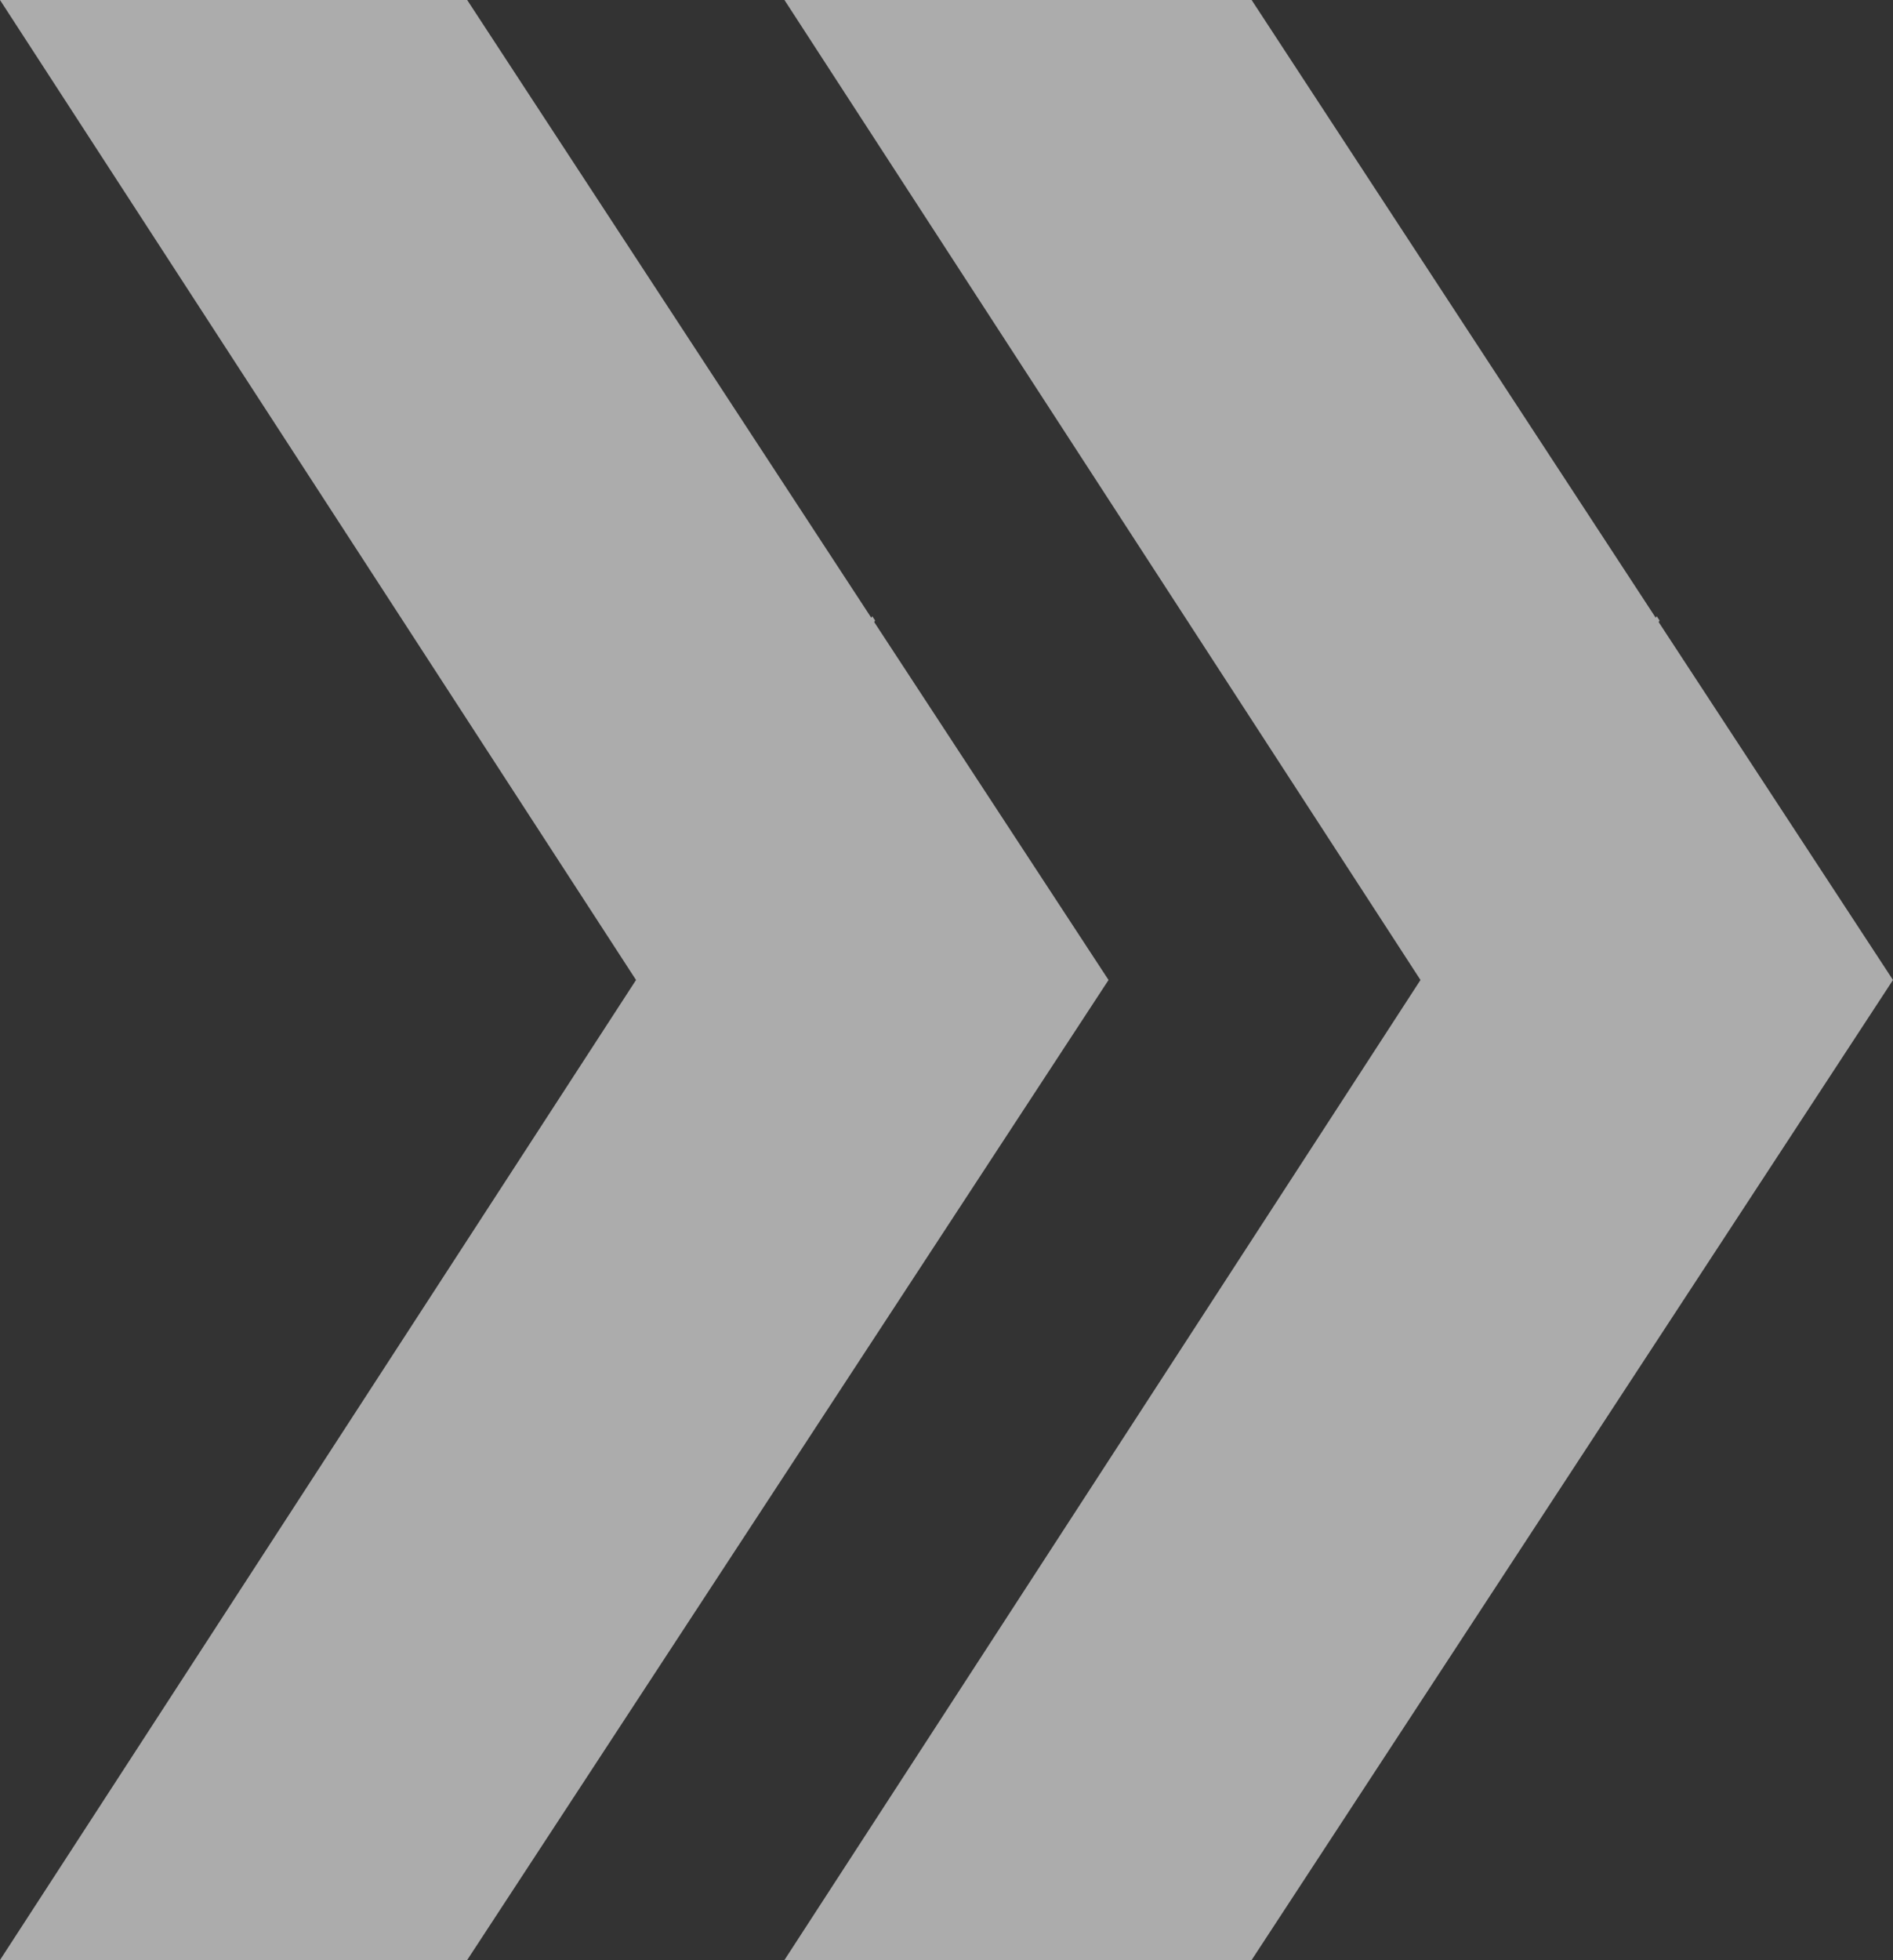
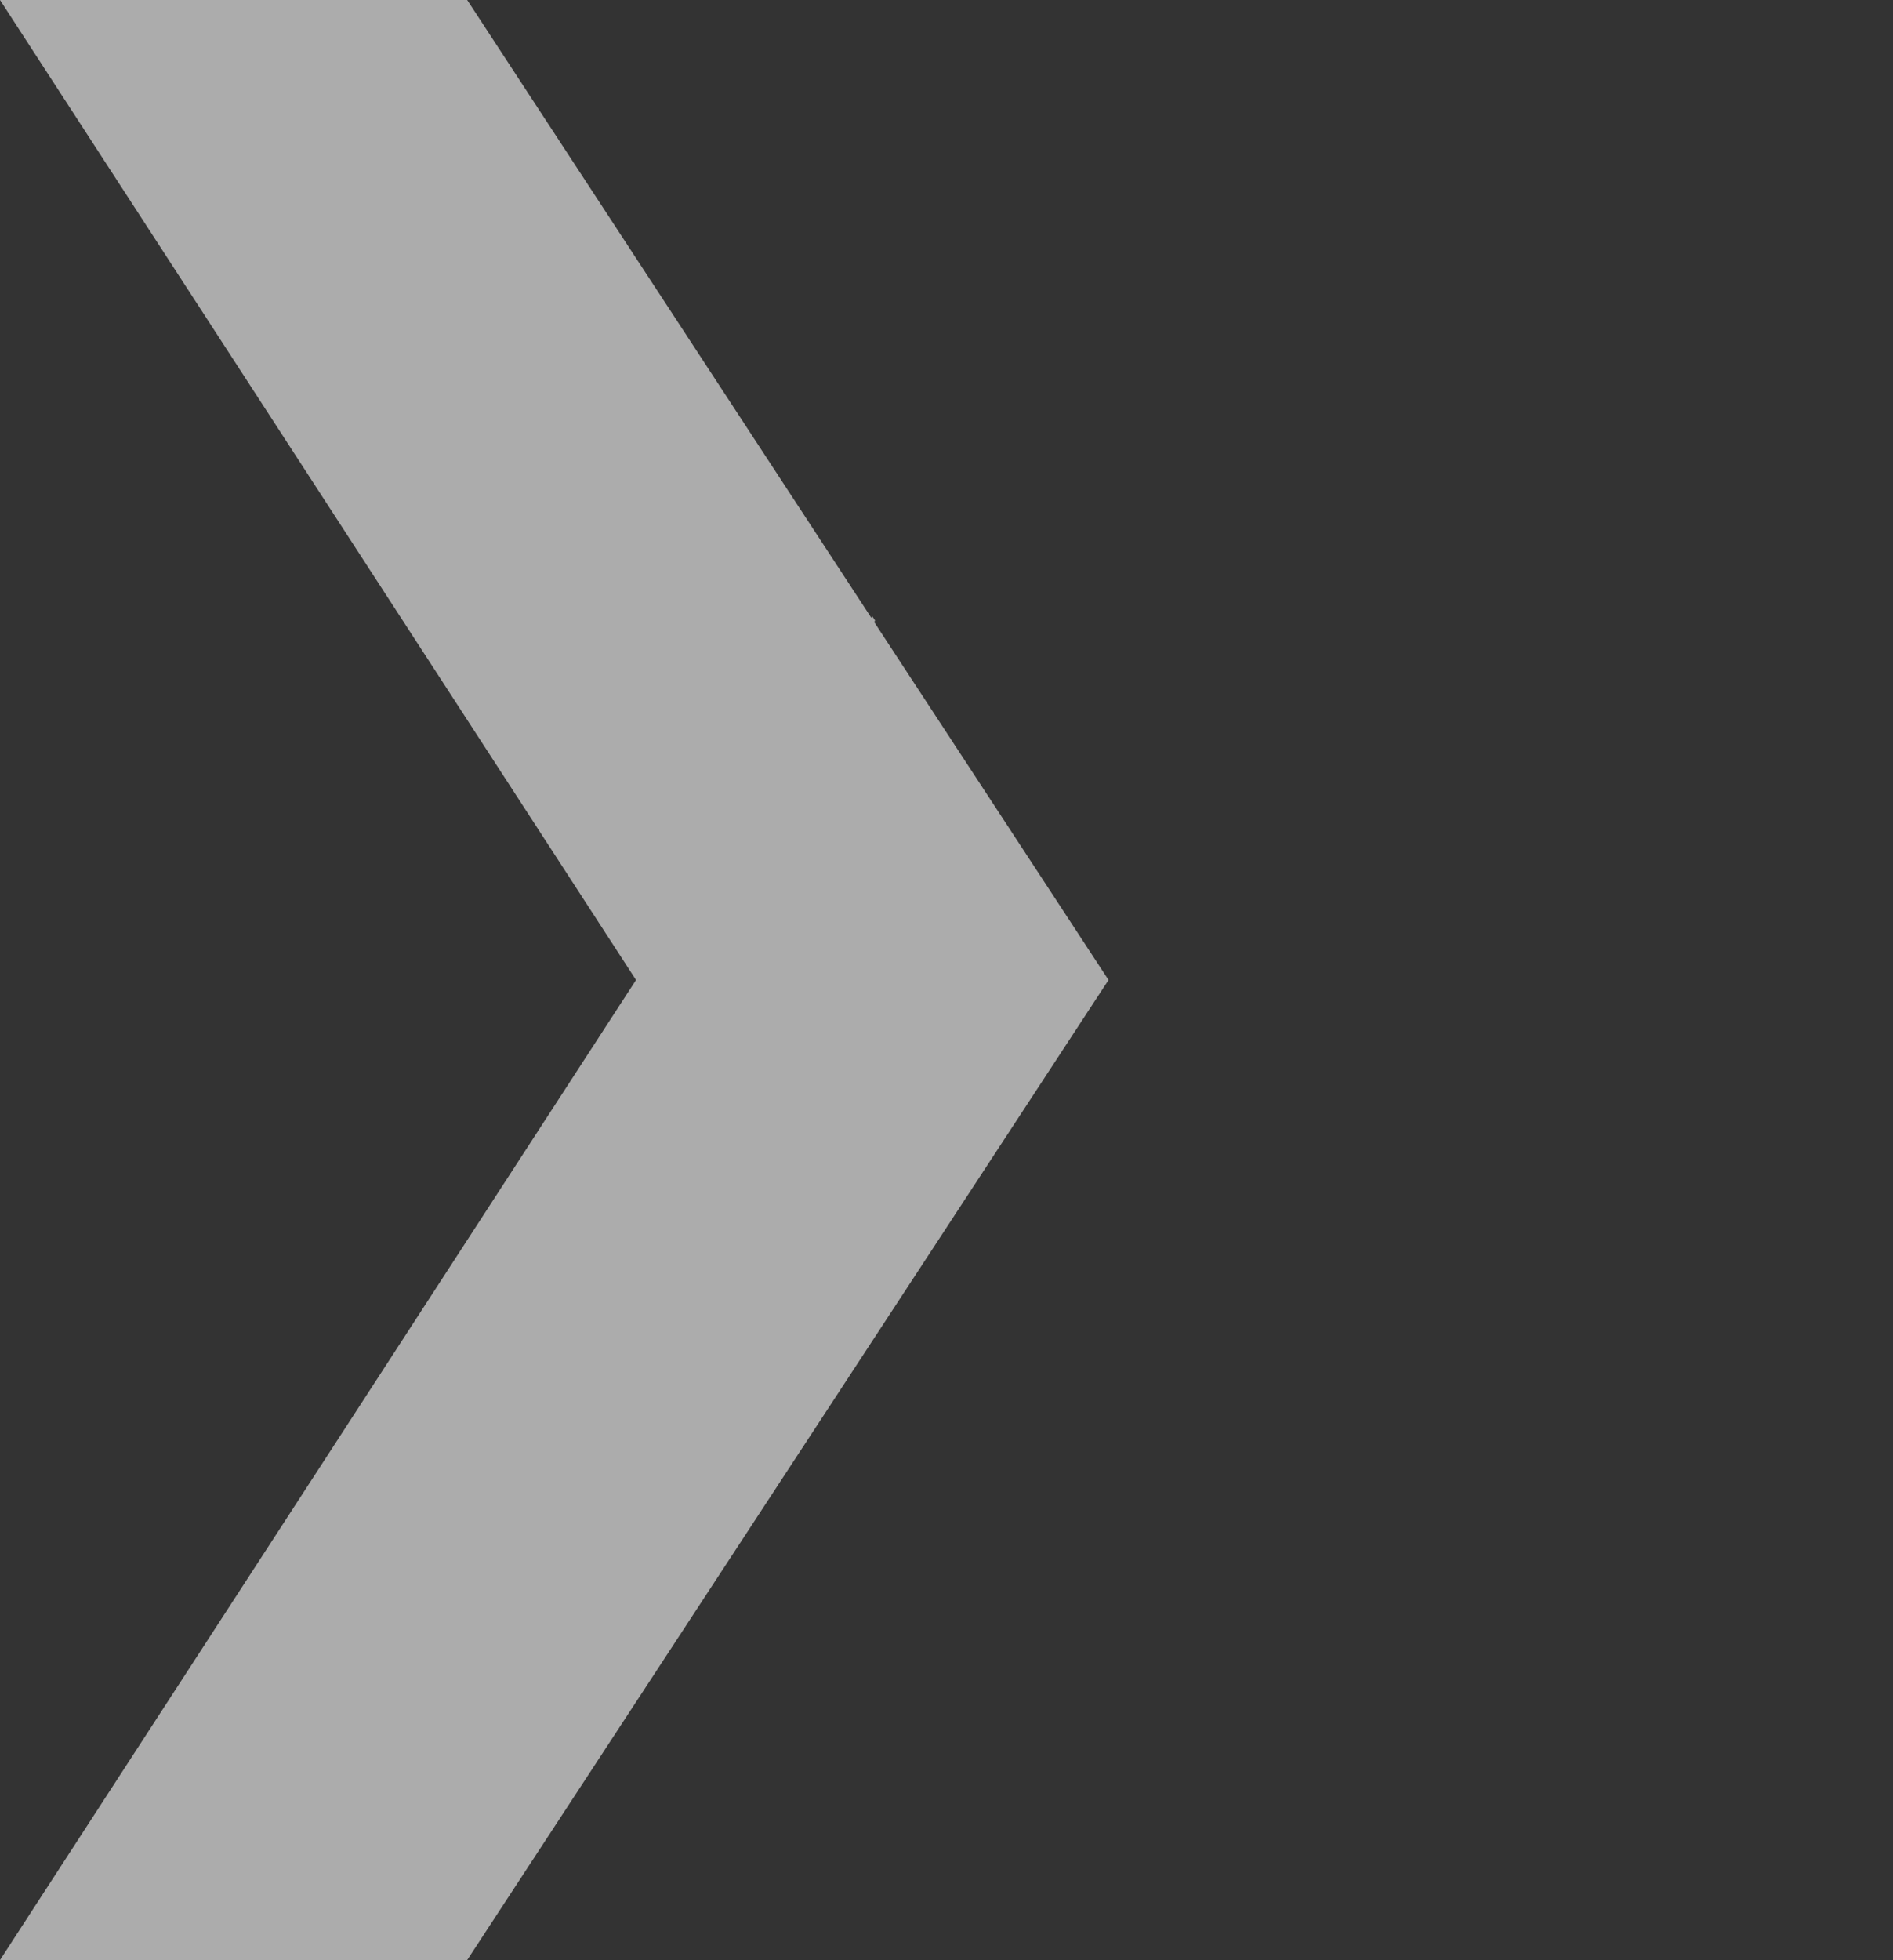
<svg xmlns="http://www.w3.org/2000/svg" width="43.543" height="45.059" viewBox="0 0 43.543 45.059">
  <rect x="0" y="0" width="43.543" height="45.059" fill="#333333" stroke="none" />
  <g id="Group_4666" data-name="Group 4666" transform="translate(0 45.065) rotate(-90)" opacity="0.59">
    <path id="Path_273" data-name="Path 273" d="M0,0,14.63,22.529,0,45.059H10.746L25.428,22.637l.071-.108-.071-.108L20.108,14.3l.022-.034-.066-.1-.023.035L10.746,0Z" transform="translate(45.065 0) rotate(90)" fill="#fff" />
-     <path id="Path_307" data-name="Path 307" d="M0,0,14.63,22.529,0,45.059H10.746L25.428,22.637l.071-.108-.071-.108L20.108,14.3l.022-.034-.066-.1-.023.035L10.746,0Z" transform="translate(45.065 18.044) rotate(90)" fill="#fff" />
  </g>
</svg>